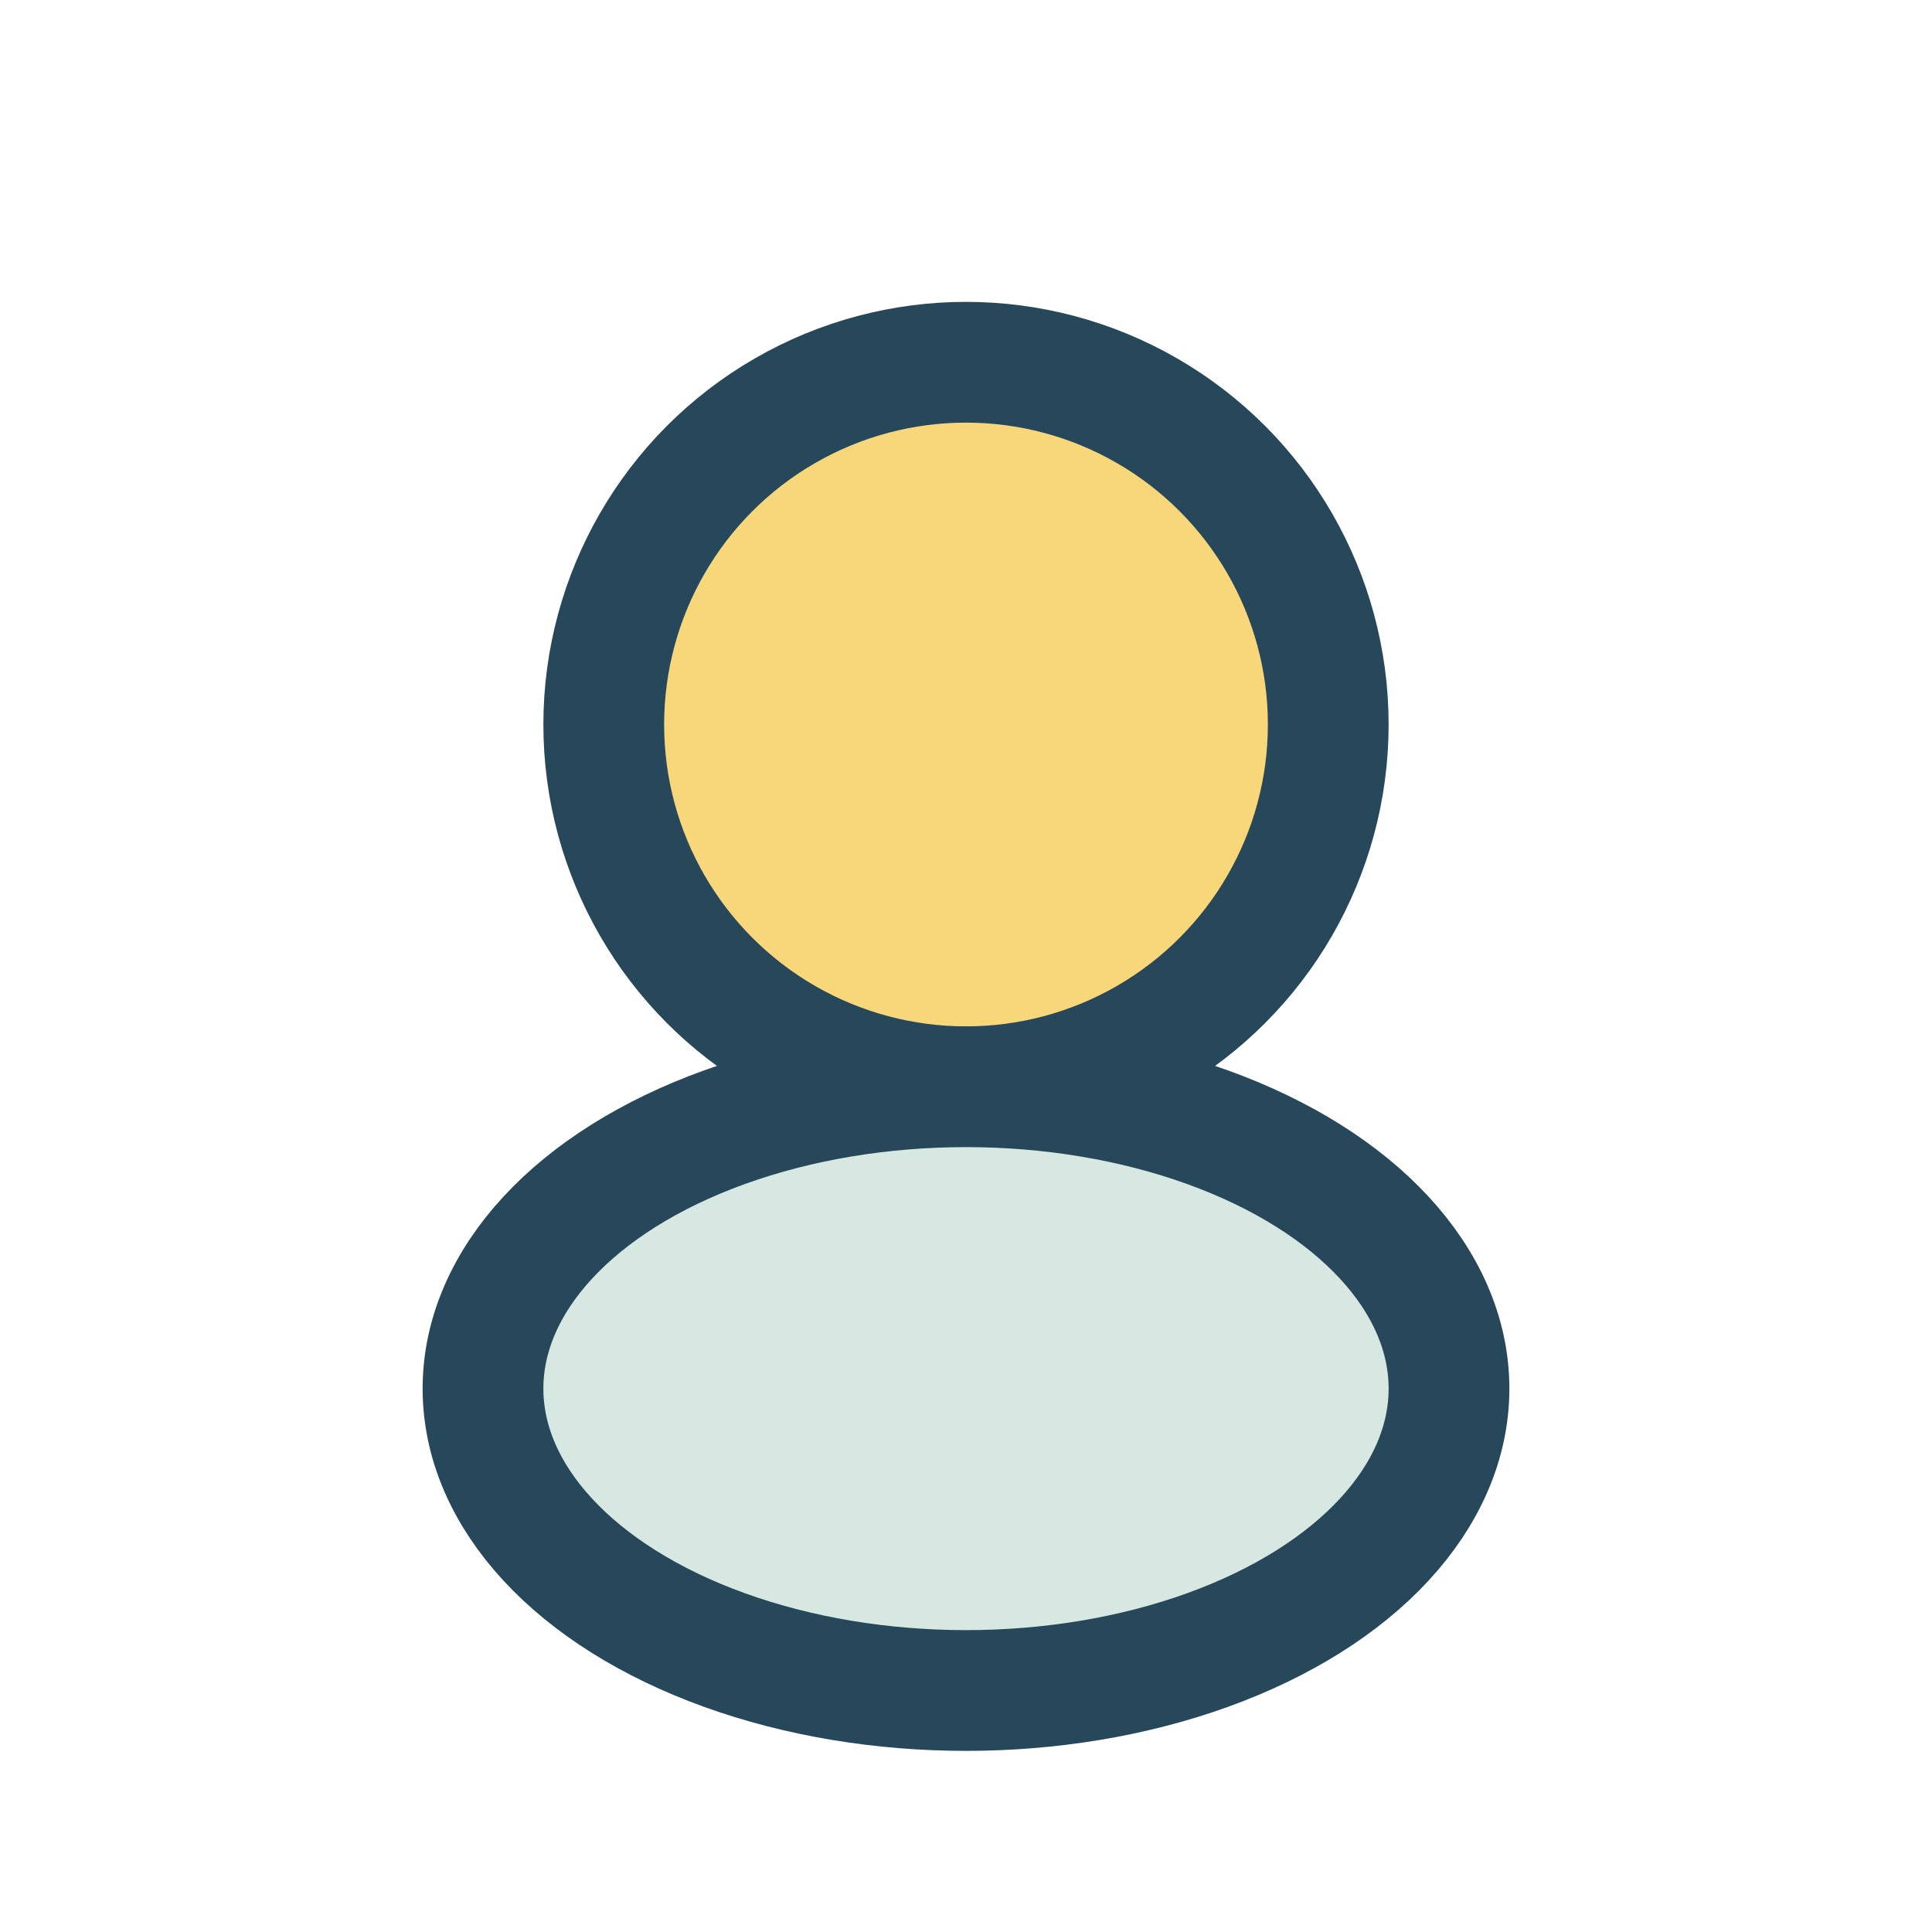
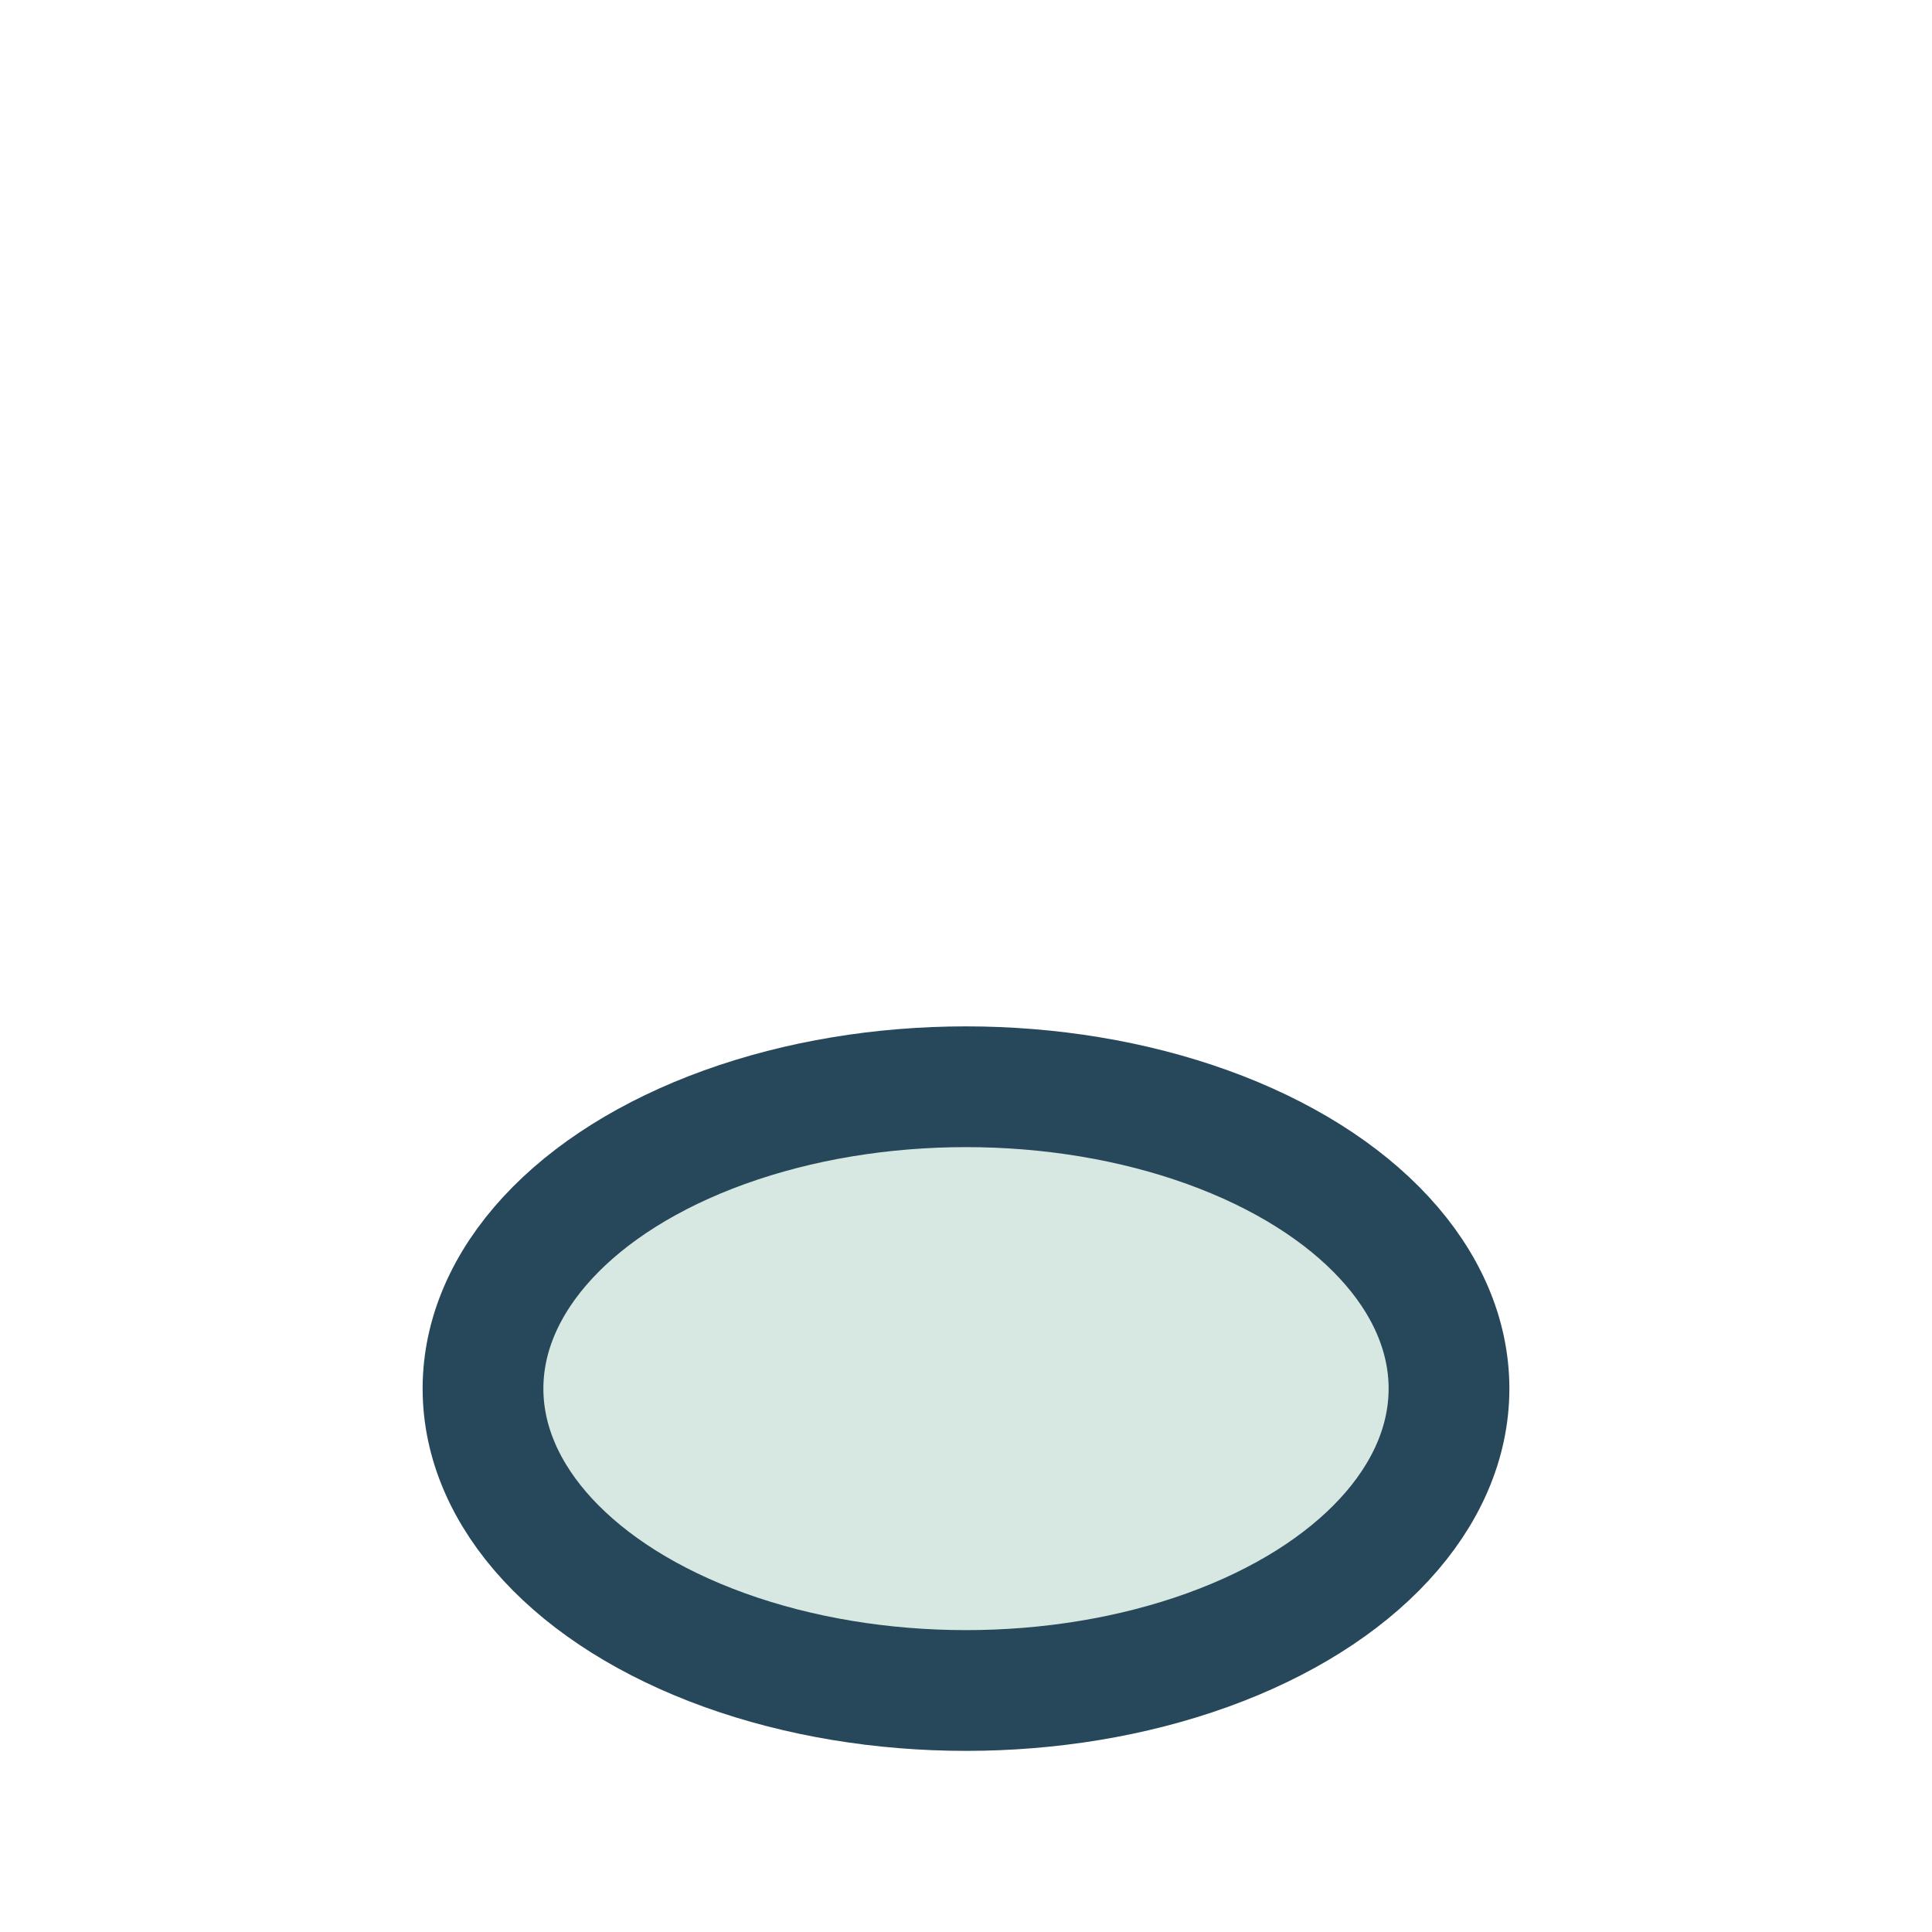
<svg xmlns="http://www.w3.org/2000/svg" width="32" height="32" viewBox="0 0 32 32">
-   <circle cx="16" cy="12" r="6" fill="#F8D67A" stroke="#27475A" stroke-width="2" />
  <ellipse cx="16" cy="23" rx="8" ry="5" fill="#D6E8E1" stroke="#27475A" stroke-width="2" />
</svg>